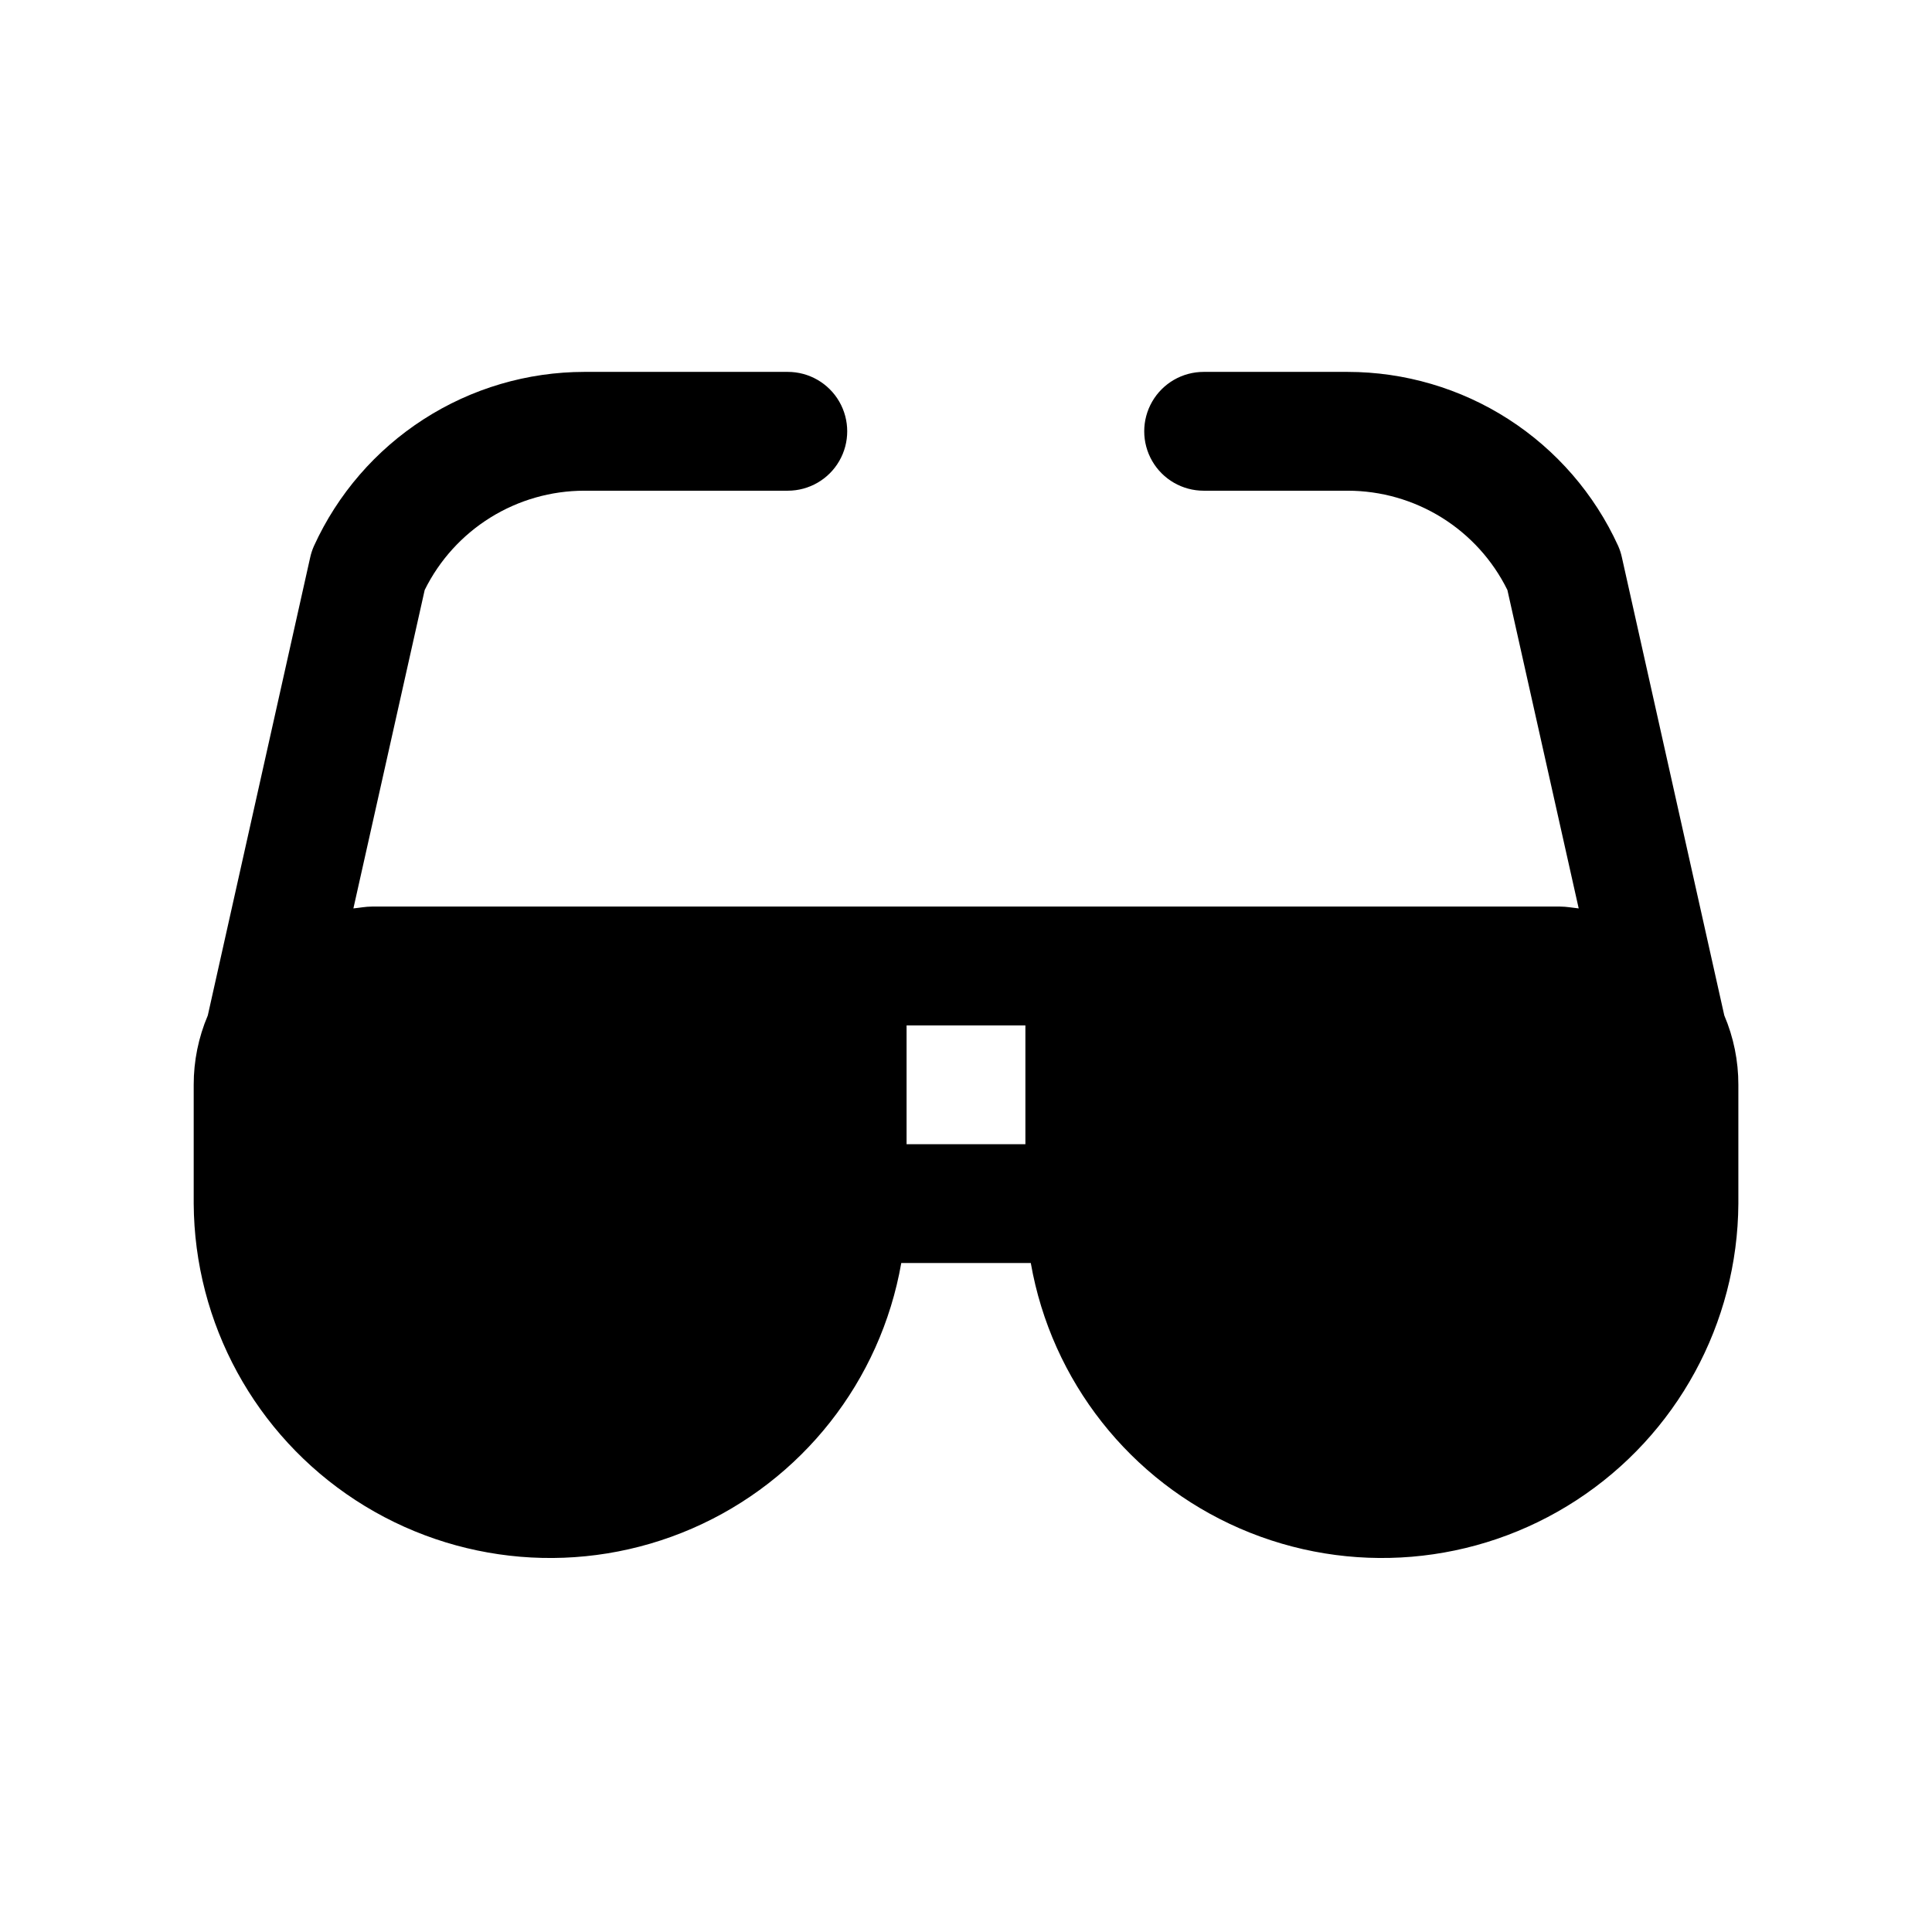
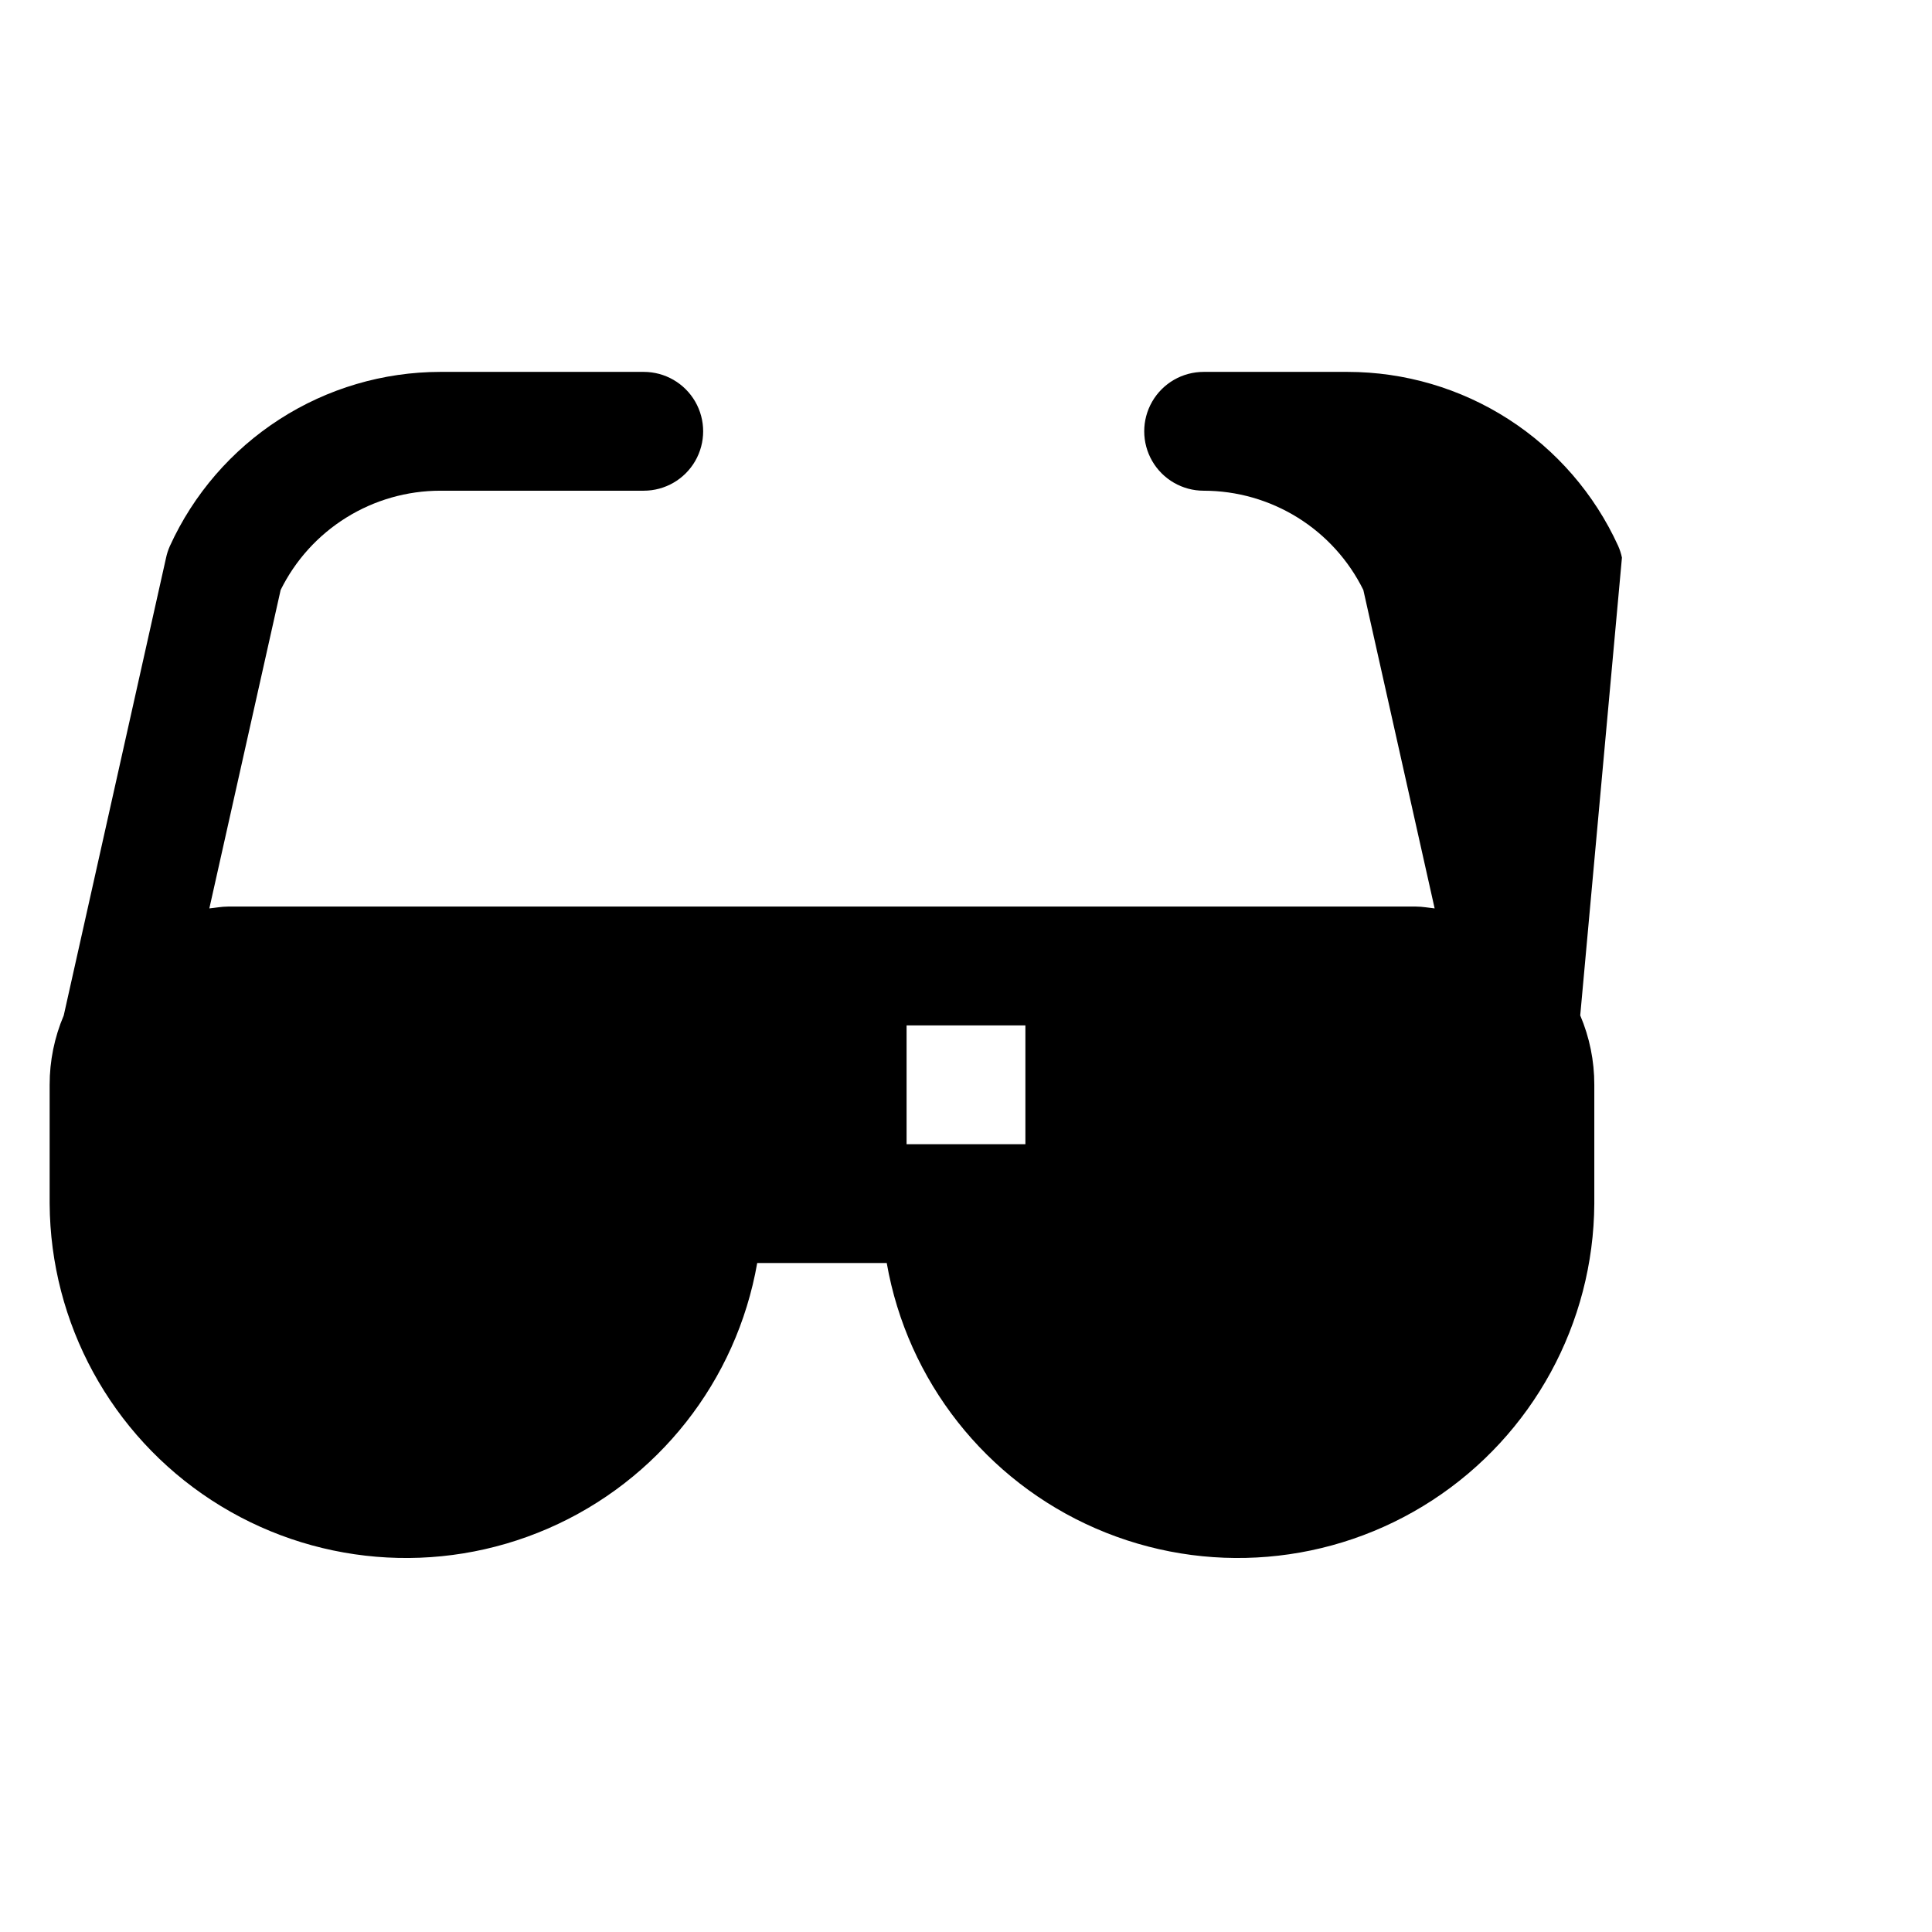
<svg xmlns="http://www.w3.org/2000/svg" fill="#000000" width="800px" height="800px" version="1.1" viewBox="144 144 512 512">
-   <path d="m573.83 291.77c-0.227-1.082-0.57-2.137-1.023-3.148-6.277-13.734-16.367-25.375-29.07-33.543-12.699-8.164-27.48-12.512-42.582-12.523h-38.176c-5.625 0-10.824 3-13.637 7.871-2.812 4.871-2.812 10.875 0 15.746 2.812 4.871 8.012 7.871 13.637 7.871h38.18-0.004c8.809 0.004 17.434 2.469 24.914 7.117 7.477 4.648 13.508 11.297 17.406 19.191l18.895 84.387c-1.574-0.156-3.227-0.488-4.914-0.488h-314.89c-1.684 0-3.273 0.332-4.914 0.488l18.895-84.387c3.898-7.894 9.926-14.539 17.402-19.188 7.473-4.648 16.098-7.113 24.902-7.121h53.922c5.625 0 10.824-3 13.637-7.871 2.812-4.871 2.812-10.875 0-15.746-2.812-4.871-8.012-7.871-13.637-7.871h-53.922c-15.109 0.016-29.895 4.375-42.598 12.559-12.703 8.18-22.789 19.84-29.055 33.586-0.453 1.012-0.793 2.066-1.023 3.148l-27.109 121.26c-2.473 5.809-3.742 12.059-3.734 18.375v31.488c0.184 31.738 16.297 61.266 42.891 78.594 26.598 17.332 60.113 20.145 89.227 7.492 29.109-12.652 49.922-39.078 55.395-70.344h34.324c5.473 31.266 26.285 57.691 55.395 70.344 29.113 12.652 62.633 9.84 89.227-7.492 26.594-17.328 42.707-46.855 42.891-78.594v-31.488c0.012-6.32-1.258-12.574-3.731-18.391zm-158.09 155.46h-31.488v-31.488h31.488z" />
+   <path d="m573.83 291.77c-0.227-1.082-0.57-2.137-1.023-3.148-6.277-13.734-16.367-25.375-29.07-33.543-12.699-8.164-27.48-12.512-42.582-12.523h-38.176c-5.625 0-10.824 3-13.637 7.871-2.812 4.871-2.812 10.875 0 15.746 2.812 4.871 8.012 7.871 13.637 7.871c8.809 0.004 17.434 2.469 24.914 7.117 7.477 4.648 13.508 11.297 17.406 19.191l18.895 84.387c-1.574-0.156-3.227-0.488-4.914-0.488h-314.89c-1.684 0-3.273 0.332-4.914 0.488l18.895-84.387c3.898-7.894 9.926-14.539 17.402-19.188 7.473-4.648 16.098-7.113 24.902-7.121h53.922c5.625 0 10.824-3 13.637-7.871 2.812-4.871 2.812-10.875 0-15.746-2.812-4.871-8.012-7.871-13.637-7.871h-53.922c-15.109 0.016-29.895 4.375-42.598 12.559-12.703 8.18-22.789 19.84-29.055 33.586-0.453 1.012-0.793 2.066-1.023 3.148l-27.109 121.26c-2.473 5.809-3.742 12.059-3.734 18.375v31.488c0.184 31.738 16.297 61.266 42.891 78.594 26.598 17.332 60.113 20.145 89.227 7.492 29.109-12.652 49.922-39.078 55.395-70.344h34.324c5.473 31.266 26.285 57.691 55.395 70.344 29.113 12.652 62.633 9.84 89.227-7.492 26.594-17.328 42.707-46.855 42.891-78.594v-31.488c0.012-6.32-1.258-12.574-3.731-18.391zm-158.09 155.46h-31.488v-31.488h31.488z" />
</svg>